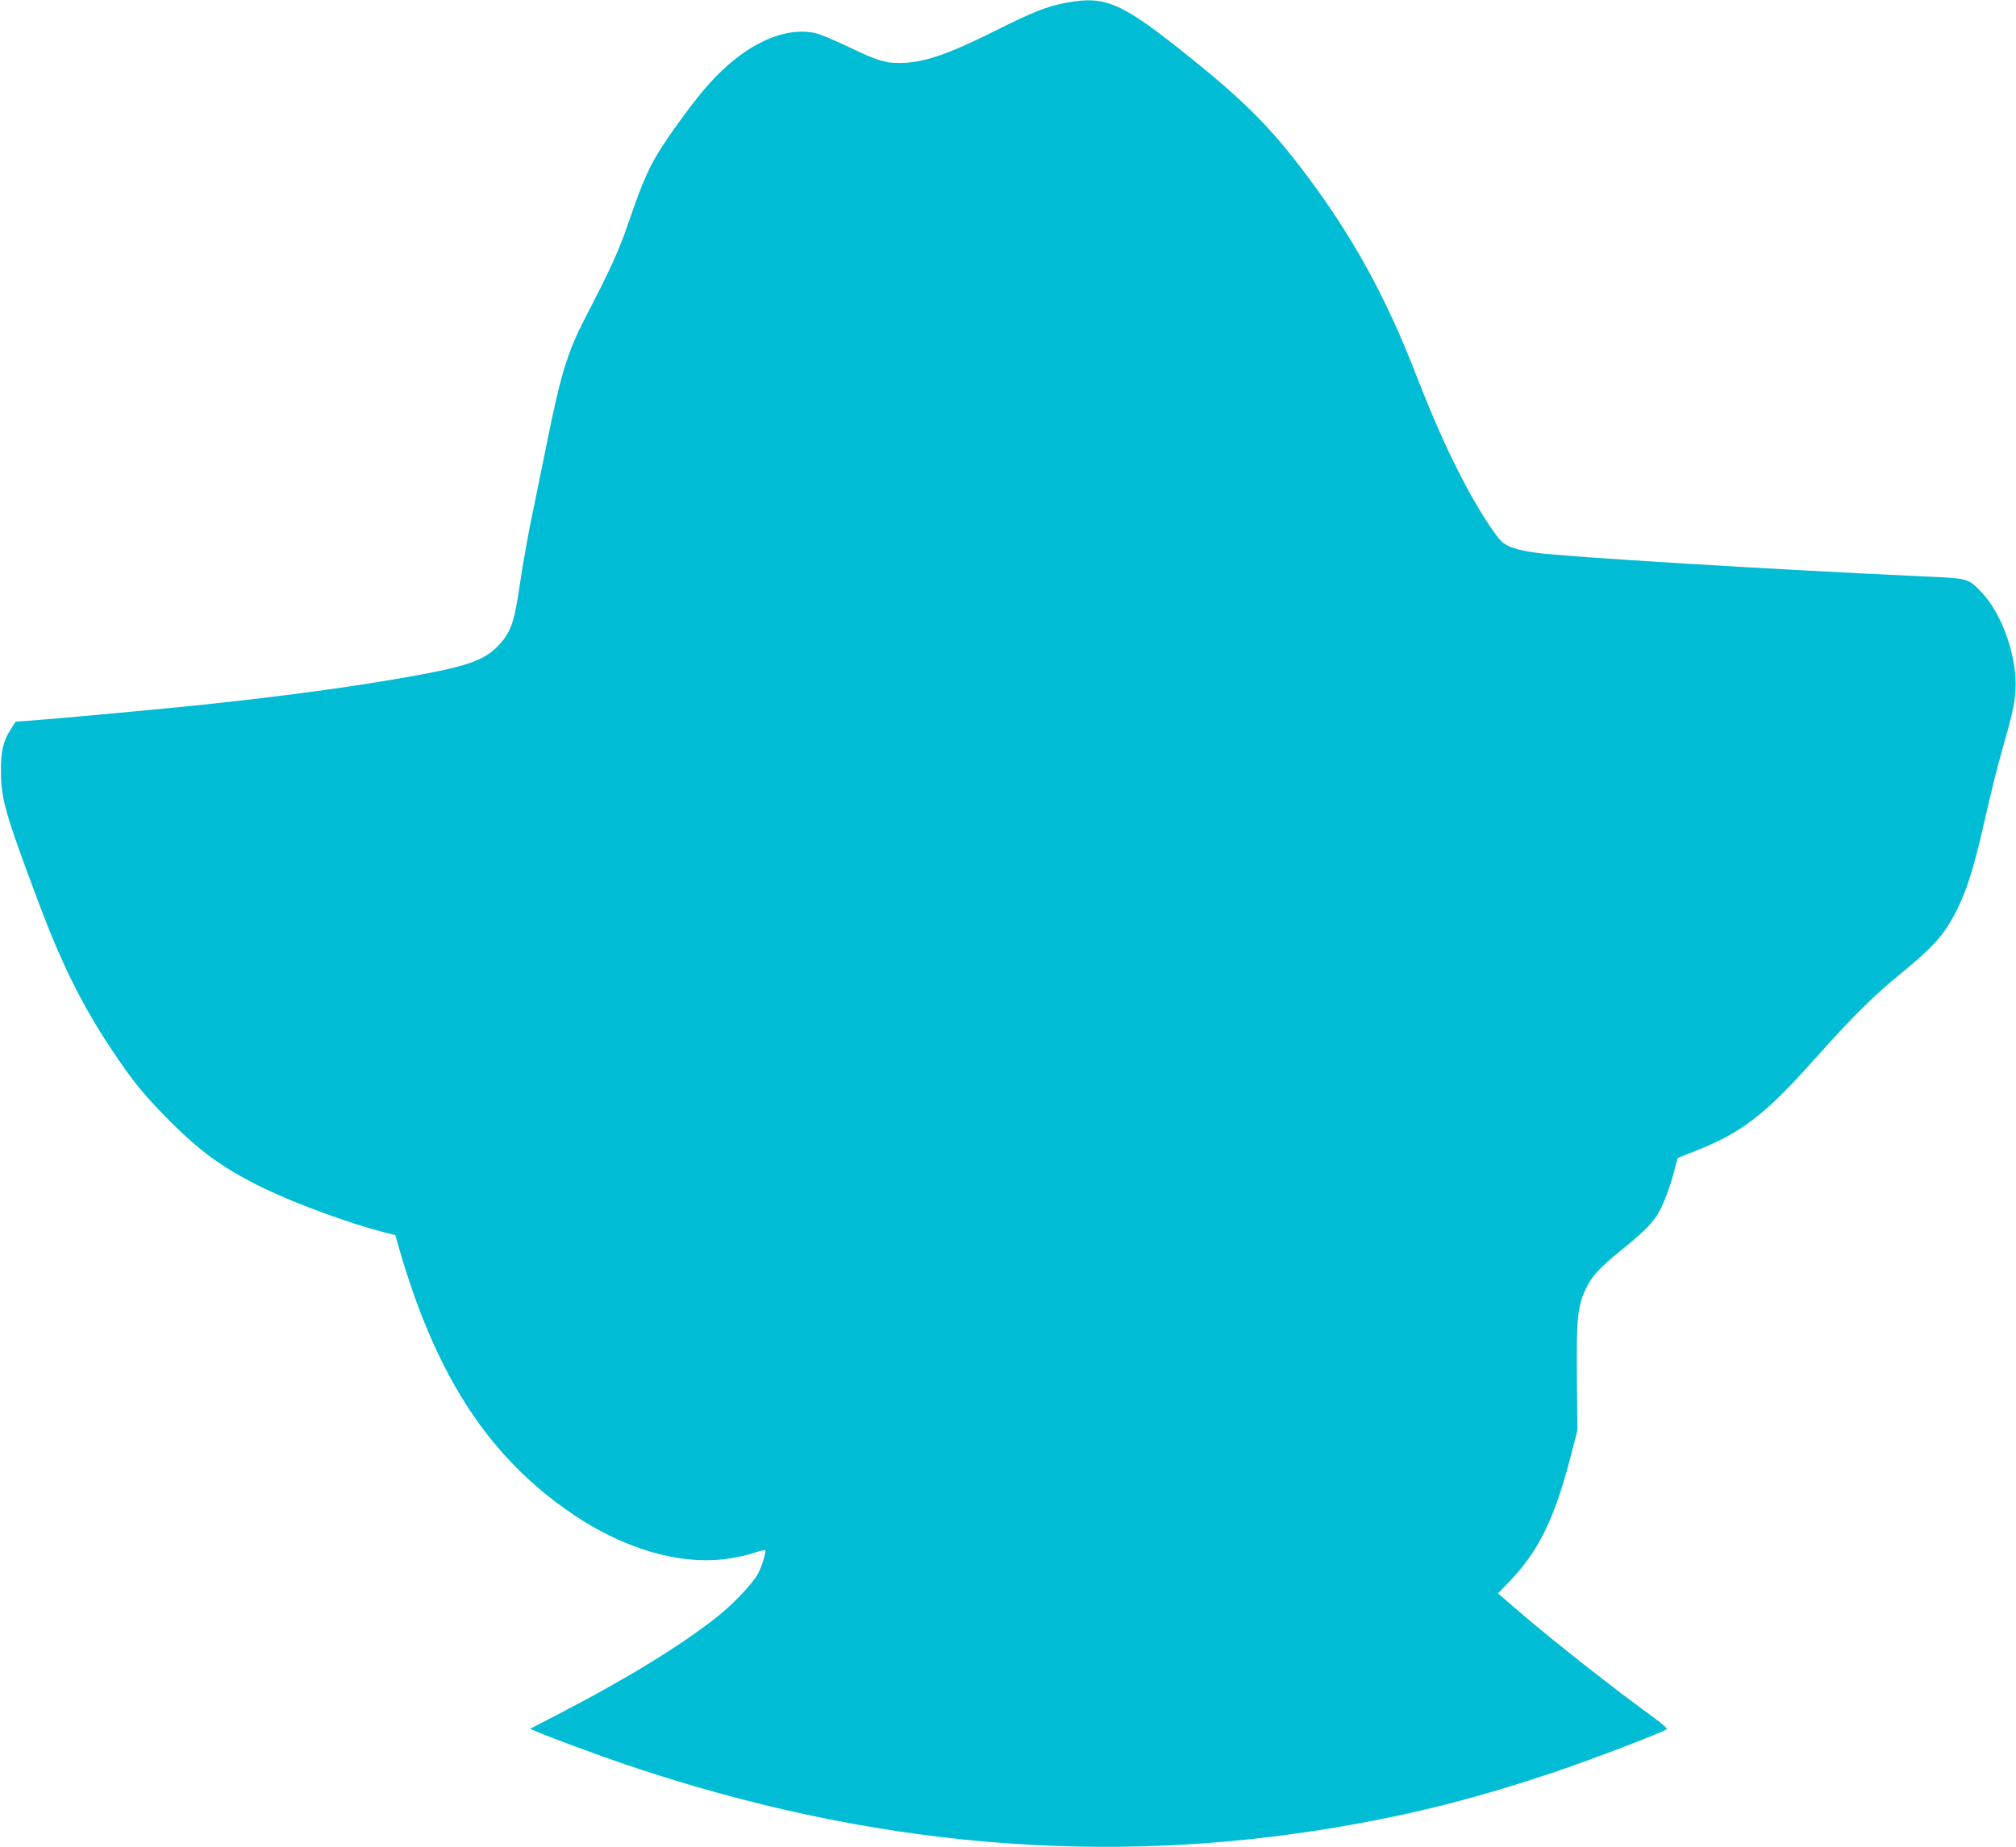
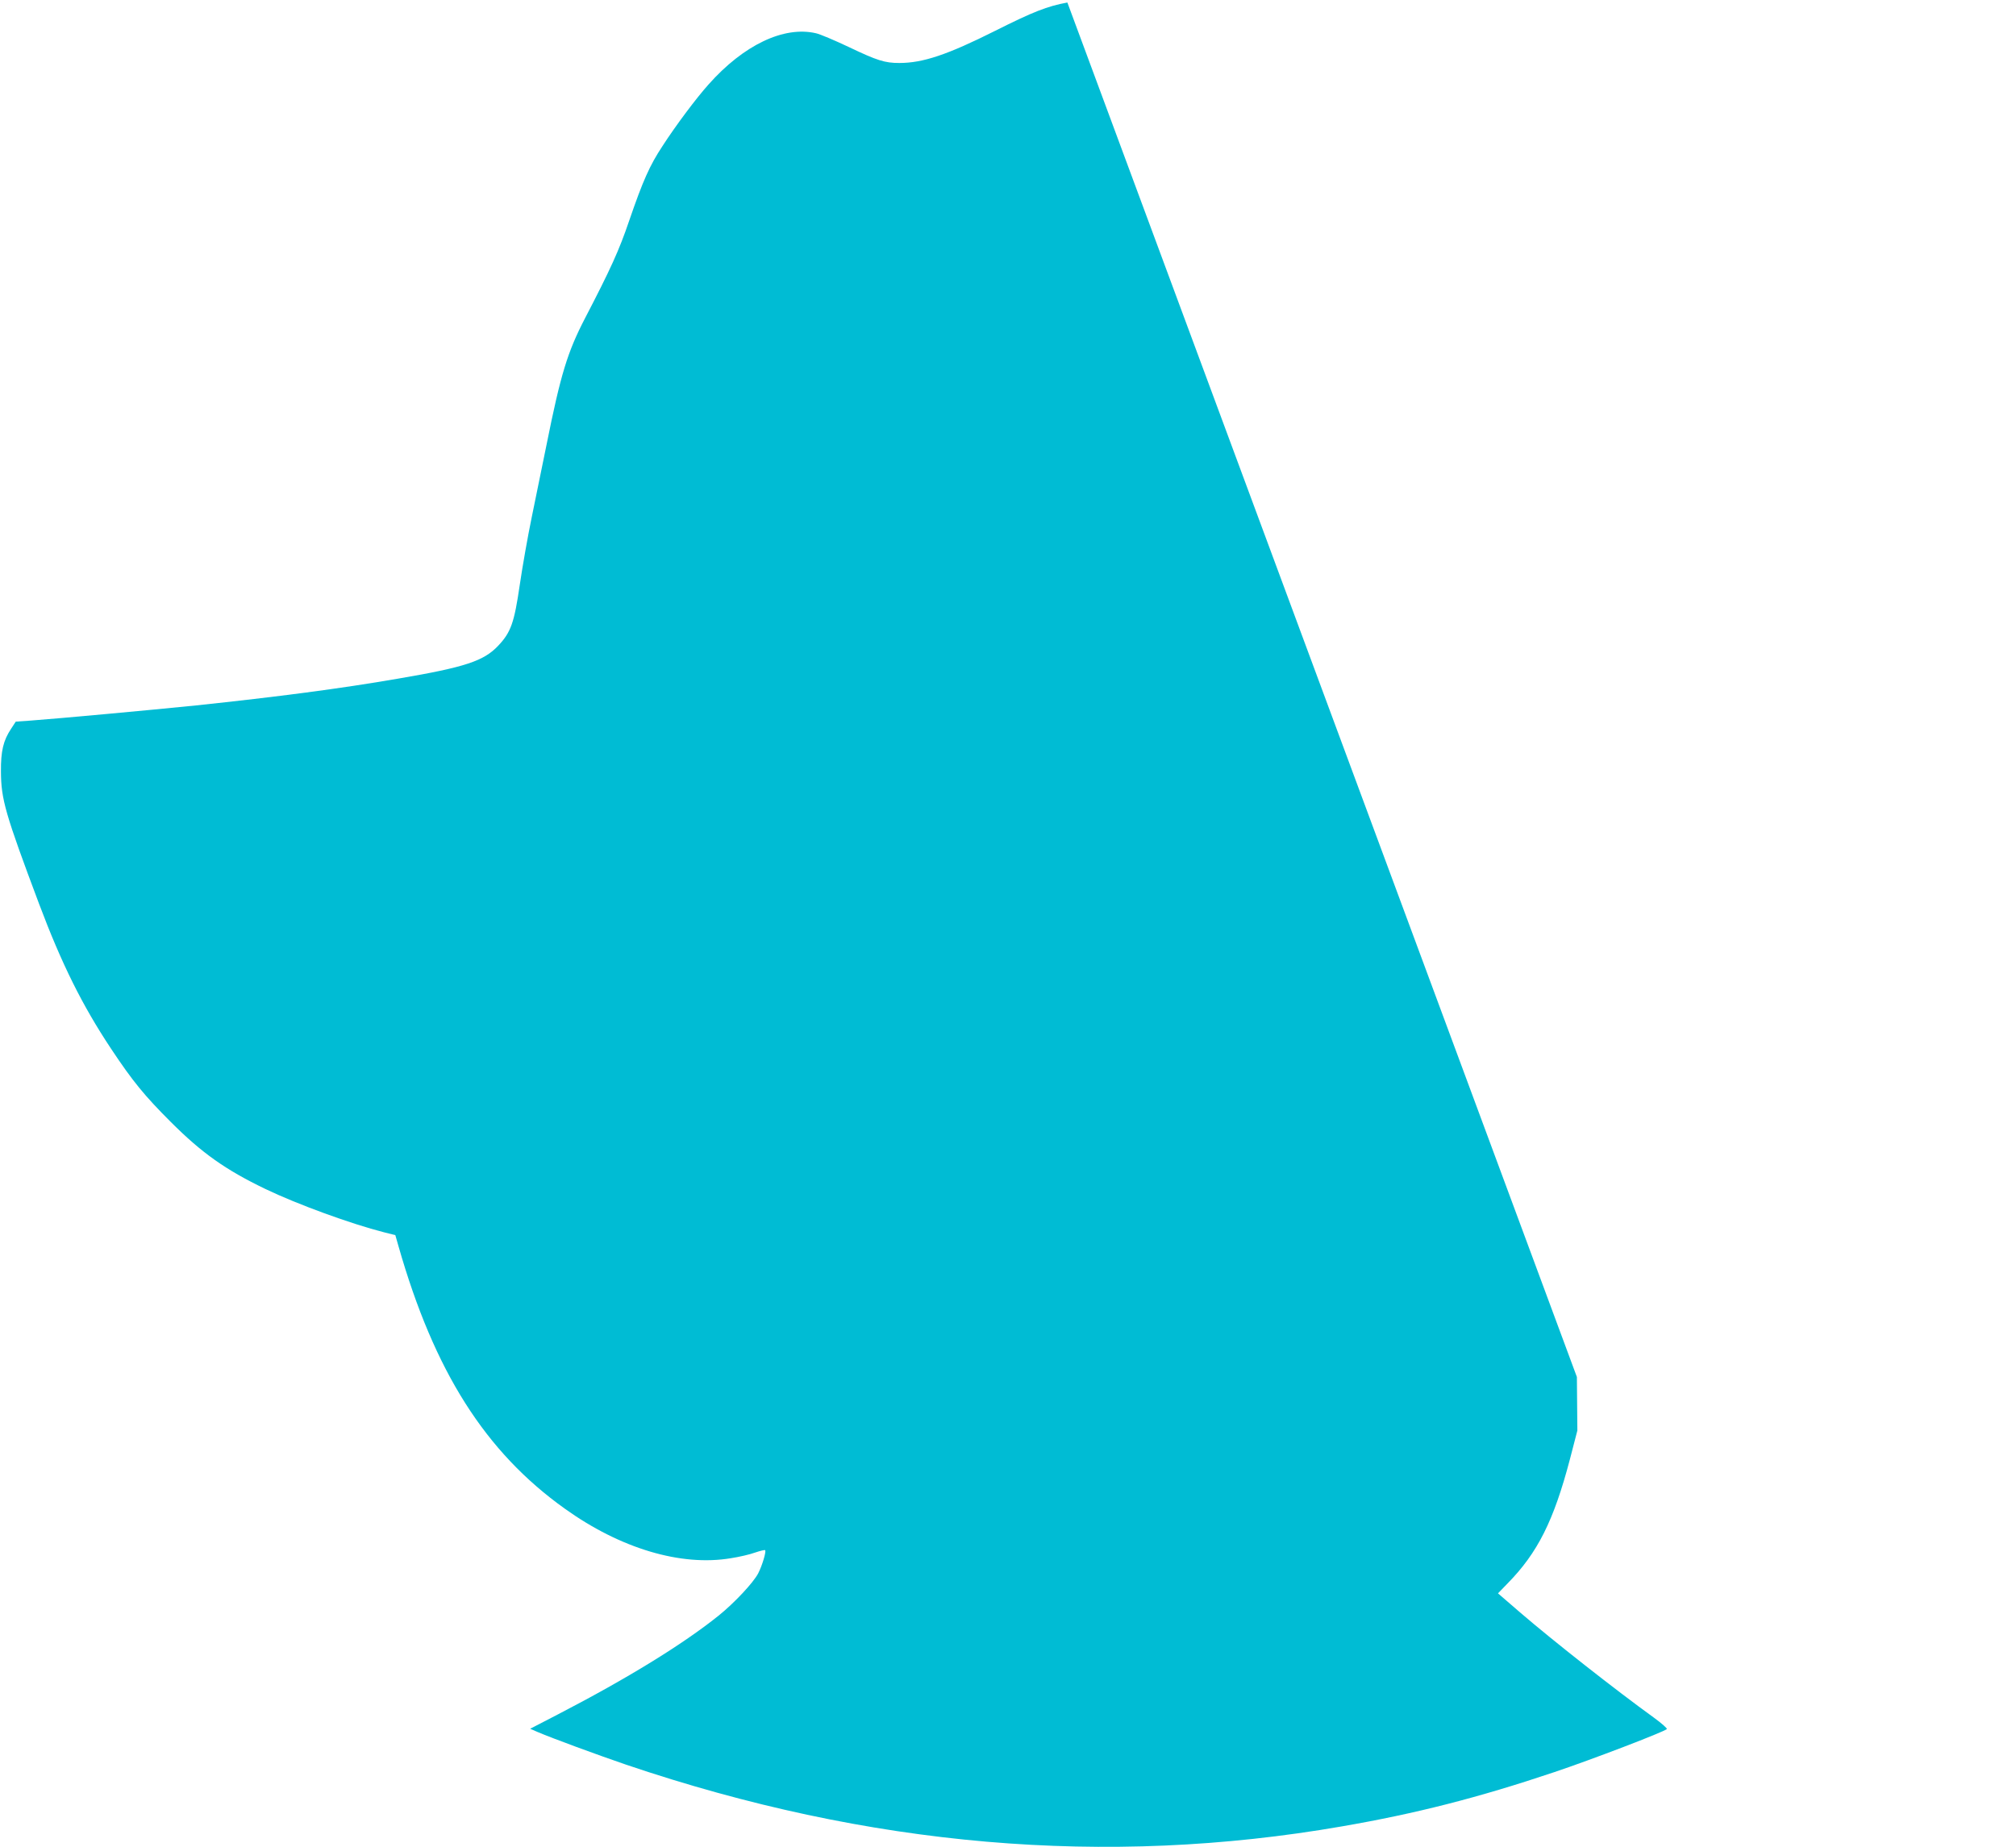
<svg xmlns="http://www.w3.org/2000/svg" version="1.0" width="1280pt" height="1173pt" viewBox="0 0 1280 1173" preserveAspectRatio="xMidYMid meet">
  <g transform="translate(0,1173) scale(0.1,-0.1)" fill="#00bcd4" stroke="none">
-     <path d="M6777 11714 c-127 -23 -218 -59 -457 -179 -305 -153 -460 -205 -610 -205 -92 0 -140 15 -320 101 -91 43 -185 83 -210 88 -204 47 -459 -75 -681 -325 -78 -87 -207 -259 -293 -392 -81 -123 -123 -217 -211 -473 -64 -189 -119 -309 -280 -619 -112 -216 -155 -356 -245 -805 -27 -132 -69 -339 -94 -460 -25 -121 -59 -314 -76 -430 -35 -240 -56 -300 -136 -385 -92 -98 -209 -137 -637 -210 -364 -63 -763 -115 -1282 -170 -295 -30 -871 -83 -1047 -96 l-98 -7 -30 -46 c-49 -74 -65 -140 -64 -271 1 -177 27 -267 242 -840 144 -383 275 -646 457 -920 138 -208 213 -299 379 -465 199 -199 348 -304 601 -426 204 -98 545 -222 753 -275 l72 -18 20 -70 c227 -795 550 -1306 1057 -1668 352 -252 736 -367 1053 -314 52 8 122 24 154 36 33 11 61 18 64 15 8 -8 -18 -96 -44 -147 -30 -58 -150 -187 -252 -269 -227 -182 -578 -398 -1022 -628 l-174 -90 46 -20 c93 -40 379 -145 563 -208 1541 -522 3047 -652 4545 -392 469 81 865 182 1350 345 238 80 695 255 713 273 4 4 -32 36 -80 71 -246 178 -638 486 -852 670 l-140 121 60 62 c192 195 294 400 396 787 l48 185 -3 340 c-3 379 4 448 57 561 38 80 88 134 236 254 166 134 214 189 259 297 21 48 48 130 62 182 13 52 25 96 27 97 1 1 43 18 92 37 308 118 461 236 782 597 226 254 369 396 533 530 186 152 257 225 319 328 94 156 148 319 230 687 29 127 72 302 97 390 71 249 84 304 90 395 16 206 -82 491 -216 630 -84 87 -82 87 -360 99 -960 44 -2280 124 -2470 151 -110 15 -181 38 -213 68 -42 39 -145 198 -225 348 -112 209 -206 418 -323 719 -192 494 -400 872 -699 1270 -218 291 -390 464 -738 743 -429 345 -531 390 -775 346z" />
+     <path d="M6777 11714 c-127 -23 -218 -59 -457 -179 -305 -153 -460 -205 -610 -205 -92 0 -140 15 -320 101 -91 43 -185 83 -210 88 -204 47 -459 -75 -681 -325 -78 -87 -207 -259 -293 -392 -81 -123 -123 -217 -211 -473 -64 -189 -119 -309 -280 -619 -112 -216 -155 -356 -245 -805 -27 -132 -69 -339 -94 -460 -25 -121 -59 -314 -76 -430 -35 -240 -56 -300 -136 -385 -92 -98 -209 -137 -637 -210 -364 -63 -763 -115 -1282 -170 -295 -30 -871 -83 -1047 -96 l-98 -7 -30 -46 c-49 -74 -65 -140 -64 -271 1 -177 27 -267 242 -840 144 -383 275 -646 457 -920 138 -208 213 -299 379 -465 199 -199 348 -304 601 -426 204 -98 545 -222 753 -275 l72 -18 20 -70 c227 -795 550 -1306 1057 -1668 352 -252 736 -367 1053 -314 52 8 122 24 154 36 33 11 61 18 64 15 8 -8 -18 -96 -44 -147 -30 -58 -150 -187 -252 -269 -227 -182 -578 -398 -1022 -628 l-174 -90 46 -20 c93 -40 379 -145 563 -208 1541 -522 3047 -652 4545 -392 469 81 865 182 1350 345 238 80 695 255 713 273 4 4 -32 36 -80 71 -246 178 -638 486 -852 670 l-140 121 60 62 c192 195 294 400 396 787 l48 185 -3 340 z" />
  </g>
</svg>